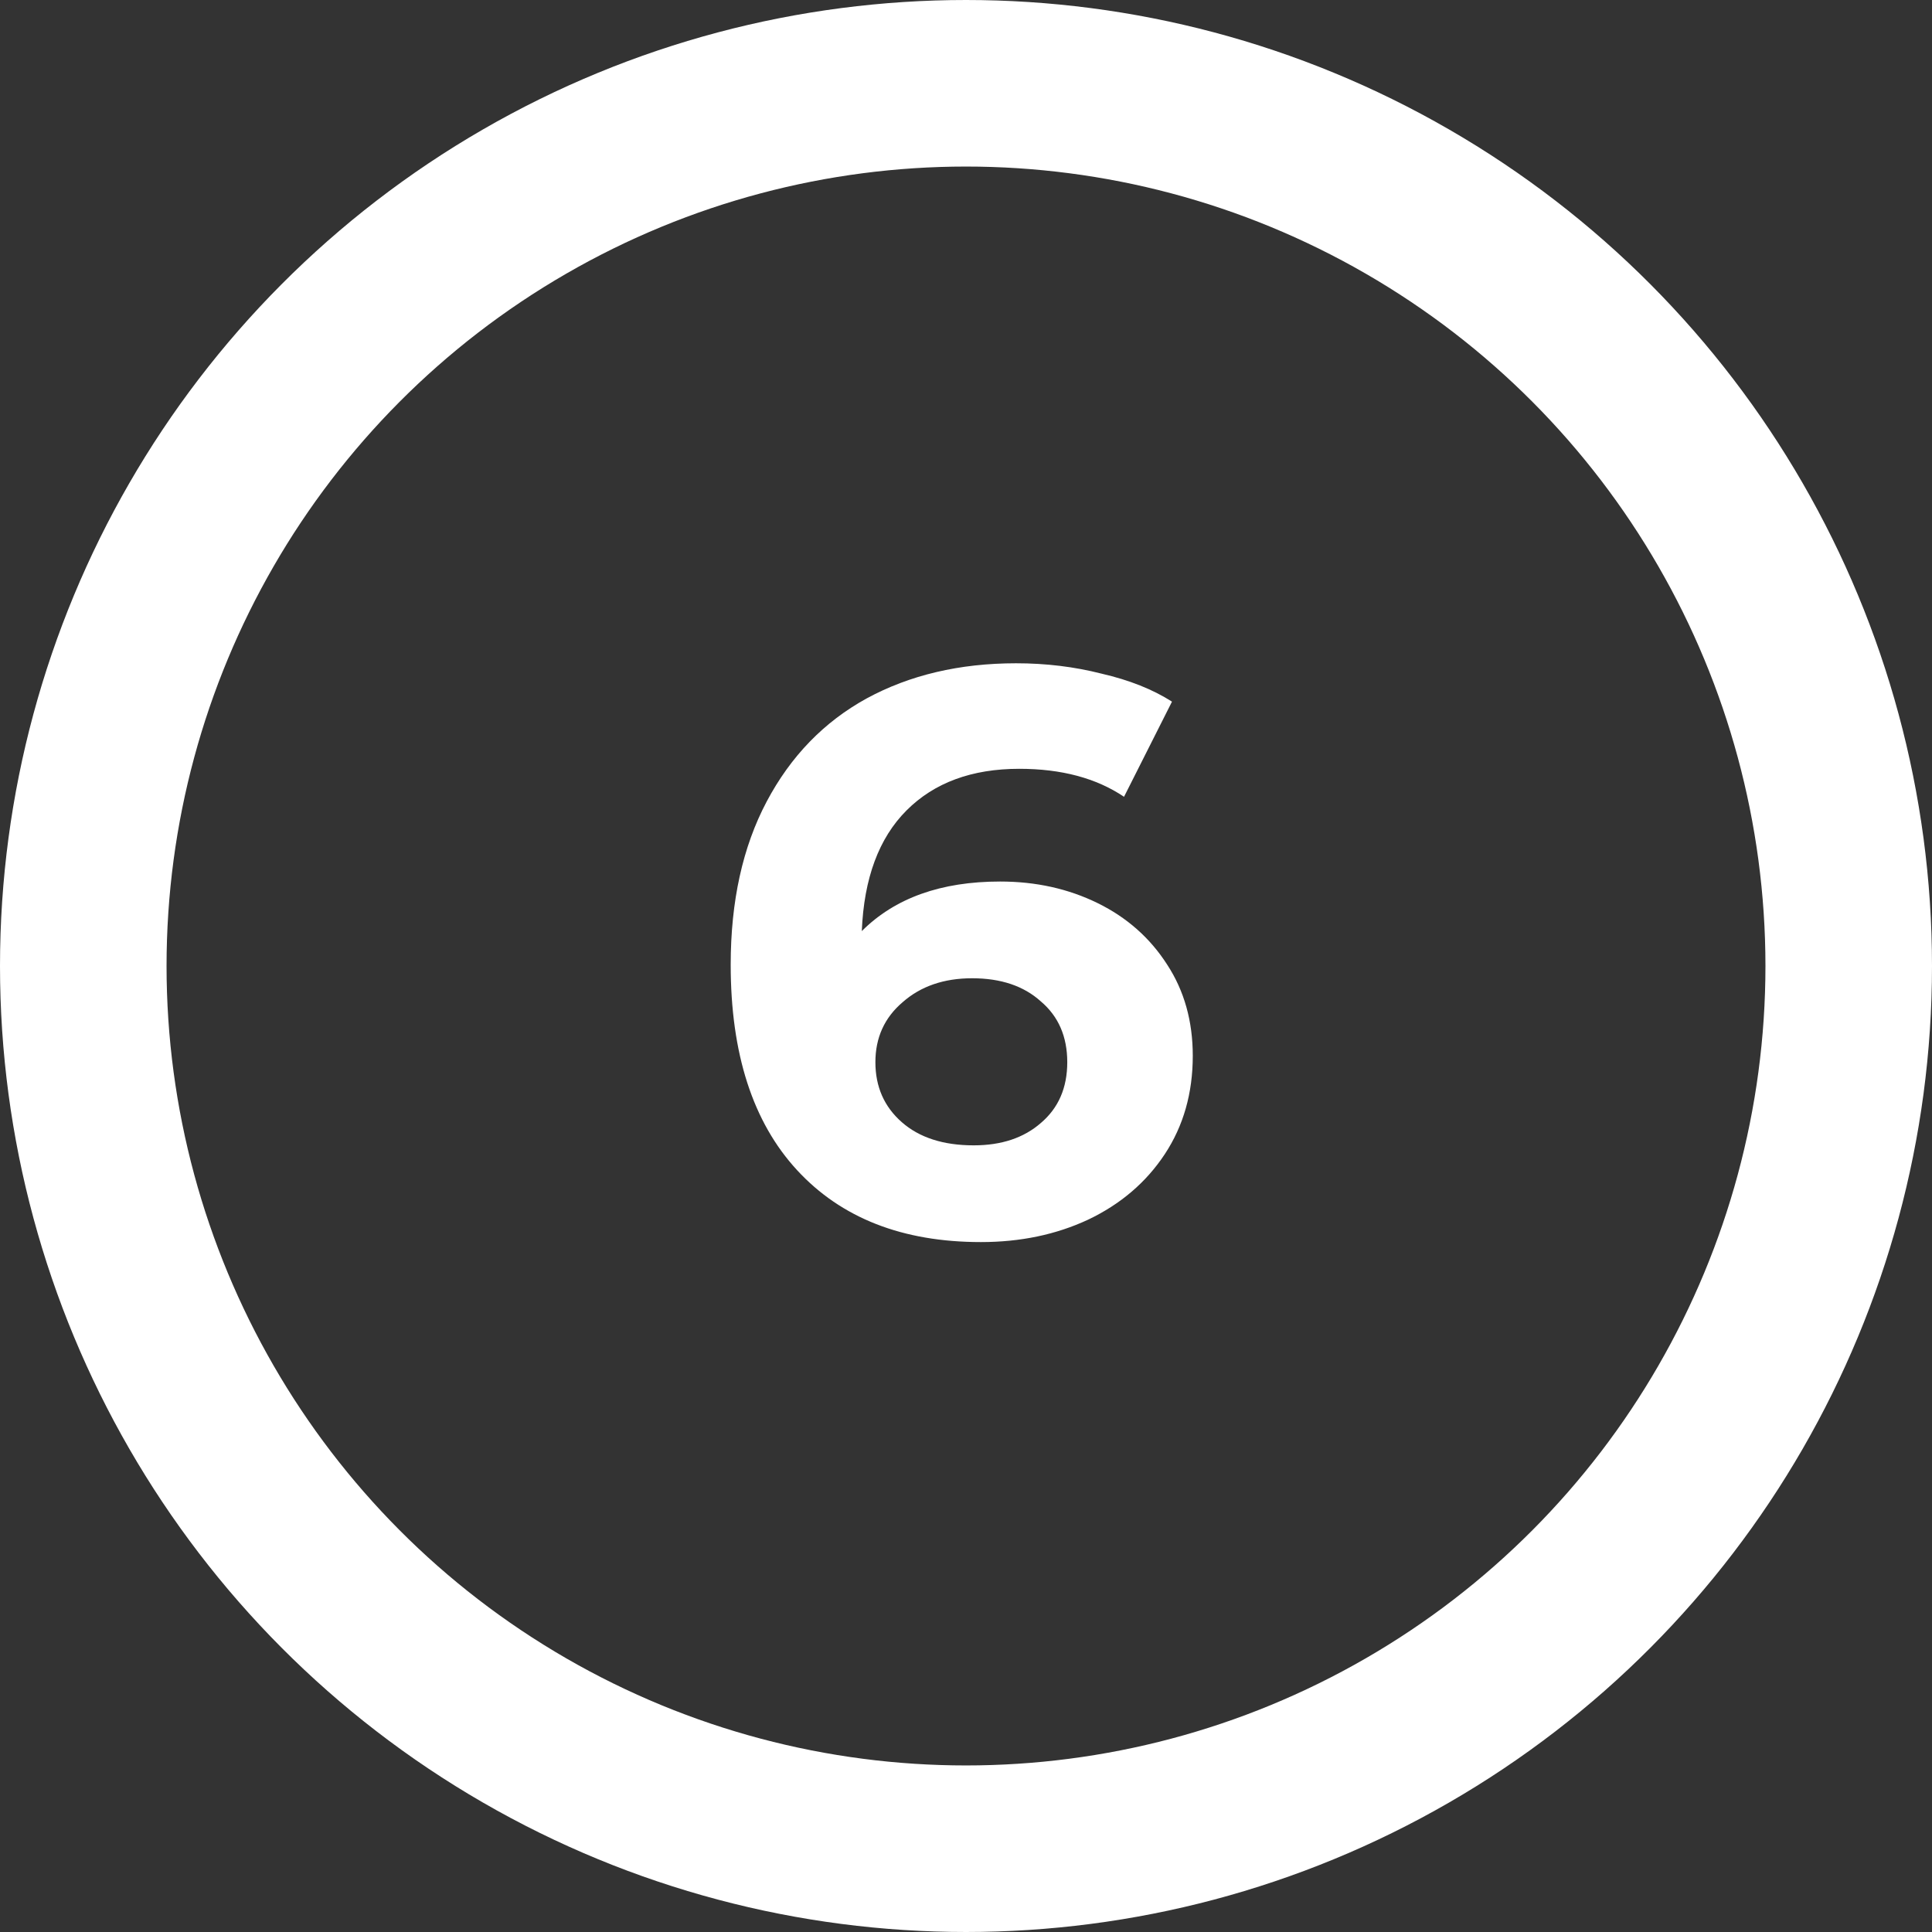
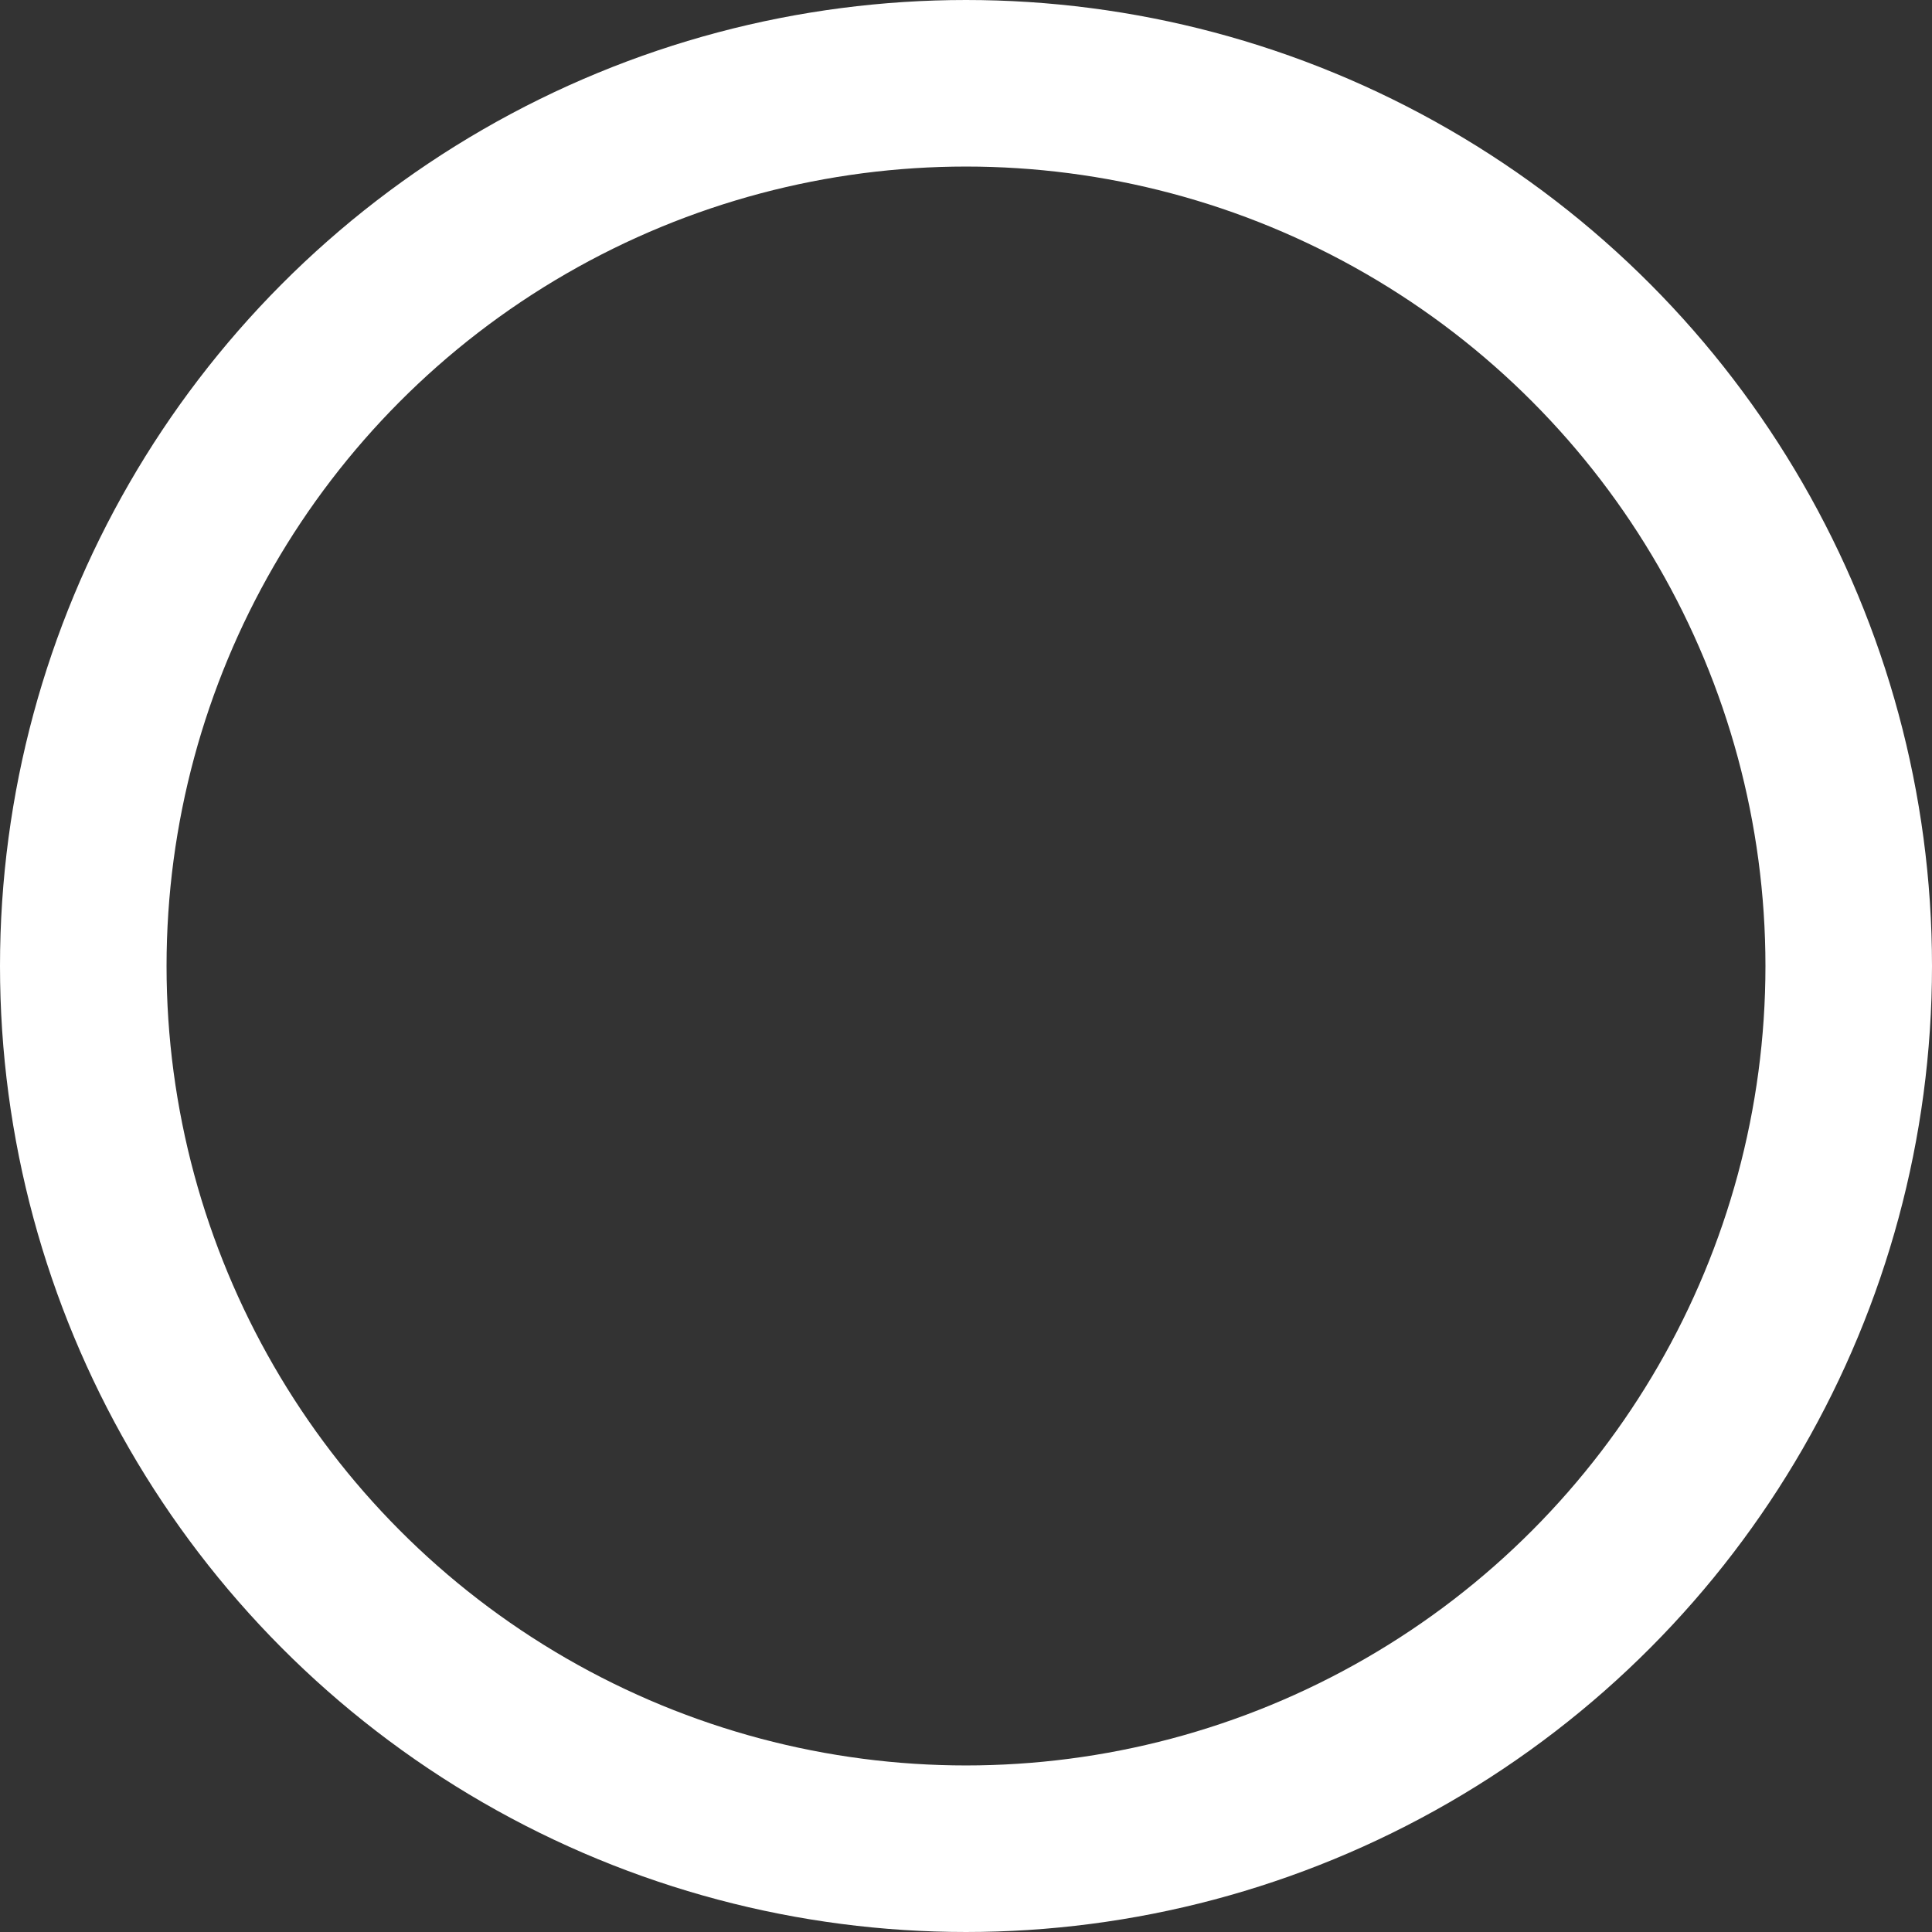
<svg xmlns="http://www.w3.org/2000/svg" width="58" height="58" viewBox="0 0 58 58" fill="none">
  <rect x="0" y="0" width="58" height="58" fill="#333333" stroke="none" />
  <circle cx="29" cy="29" r="26.5" stroke="white" stroke-width="5" />
-   <path d="M30.024 26.464C31.096 26.464 32.072 26.68 32.952 27.112C33.832 27.544 34.528 28.16 35.04 28.96C35.552 29.744 35.808 30.656 35.808 31.696C35.808 32.816 35.528 33.8 34.968 34.648C34.408 35.496 33.64 36.152 32.664 36.616C31.704 37.064 30.632 37.288 29.448 37.288C27.096 37.288 25.256 36.568 23.928 35.128C22.6 33.688 21.936 31.632 21.936 28.96C21.936 27.056 22.296 25.424 23.016 24.064C23.736 22.704 24.736 21.672 26.016 20.968C27.312 20.264 28.808 19.912 30.504 19.912C31.4 19.912 32.256 20.016 33.072 20.224C33.904 20.416 34.608 20.696 35.184 21.064L33.744 23.92C32.912 23.36 31.864 23.08 30.6 23.08C29.176 23.08 28.048 23.496 27.216 24.328C26.384 25.16 25.936 26.368 25.872 27.952C26.864 26.96 28.248 26.464 30.024 26.464ZM29.232 34.384C30.064 34.384 30.736 34.16 31.248 33.712C31.776 33.264 32.04 32.656 32.04 31.888C32.04 31.12 31.776 30.512 31.248 30.064C30.736 29.6 30.048 29.368 29.184 29.368C28.336 29.368 27.64 29.608 27.096 30.088C26.552 30.552 26.28 31.152 26.28 31.888C26.28 32.624 26.544 33.224 27.072 33.688C27.6 34.152 28.32 34.384 29.232 34.384Z" fill="white" />
</svg>